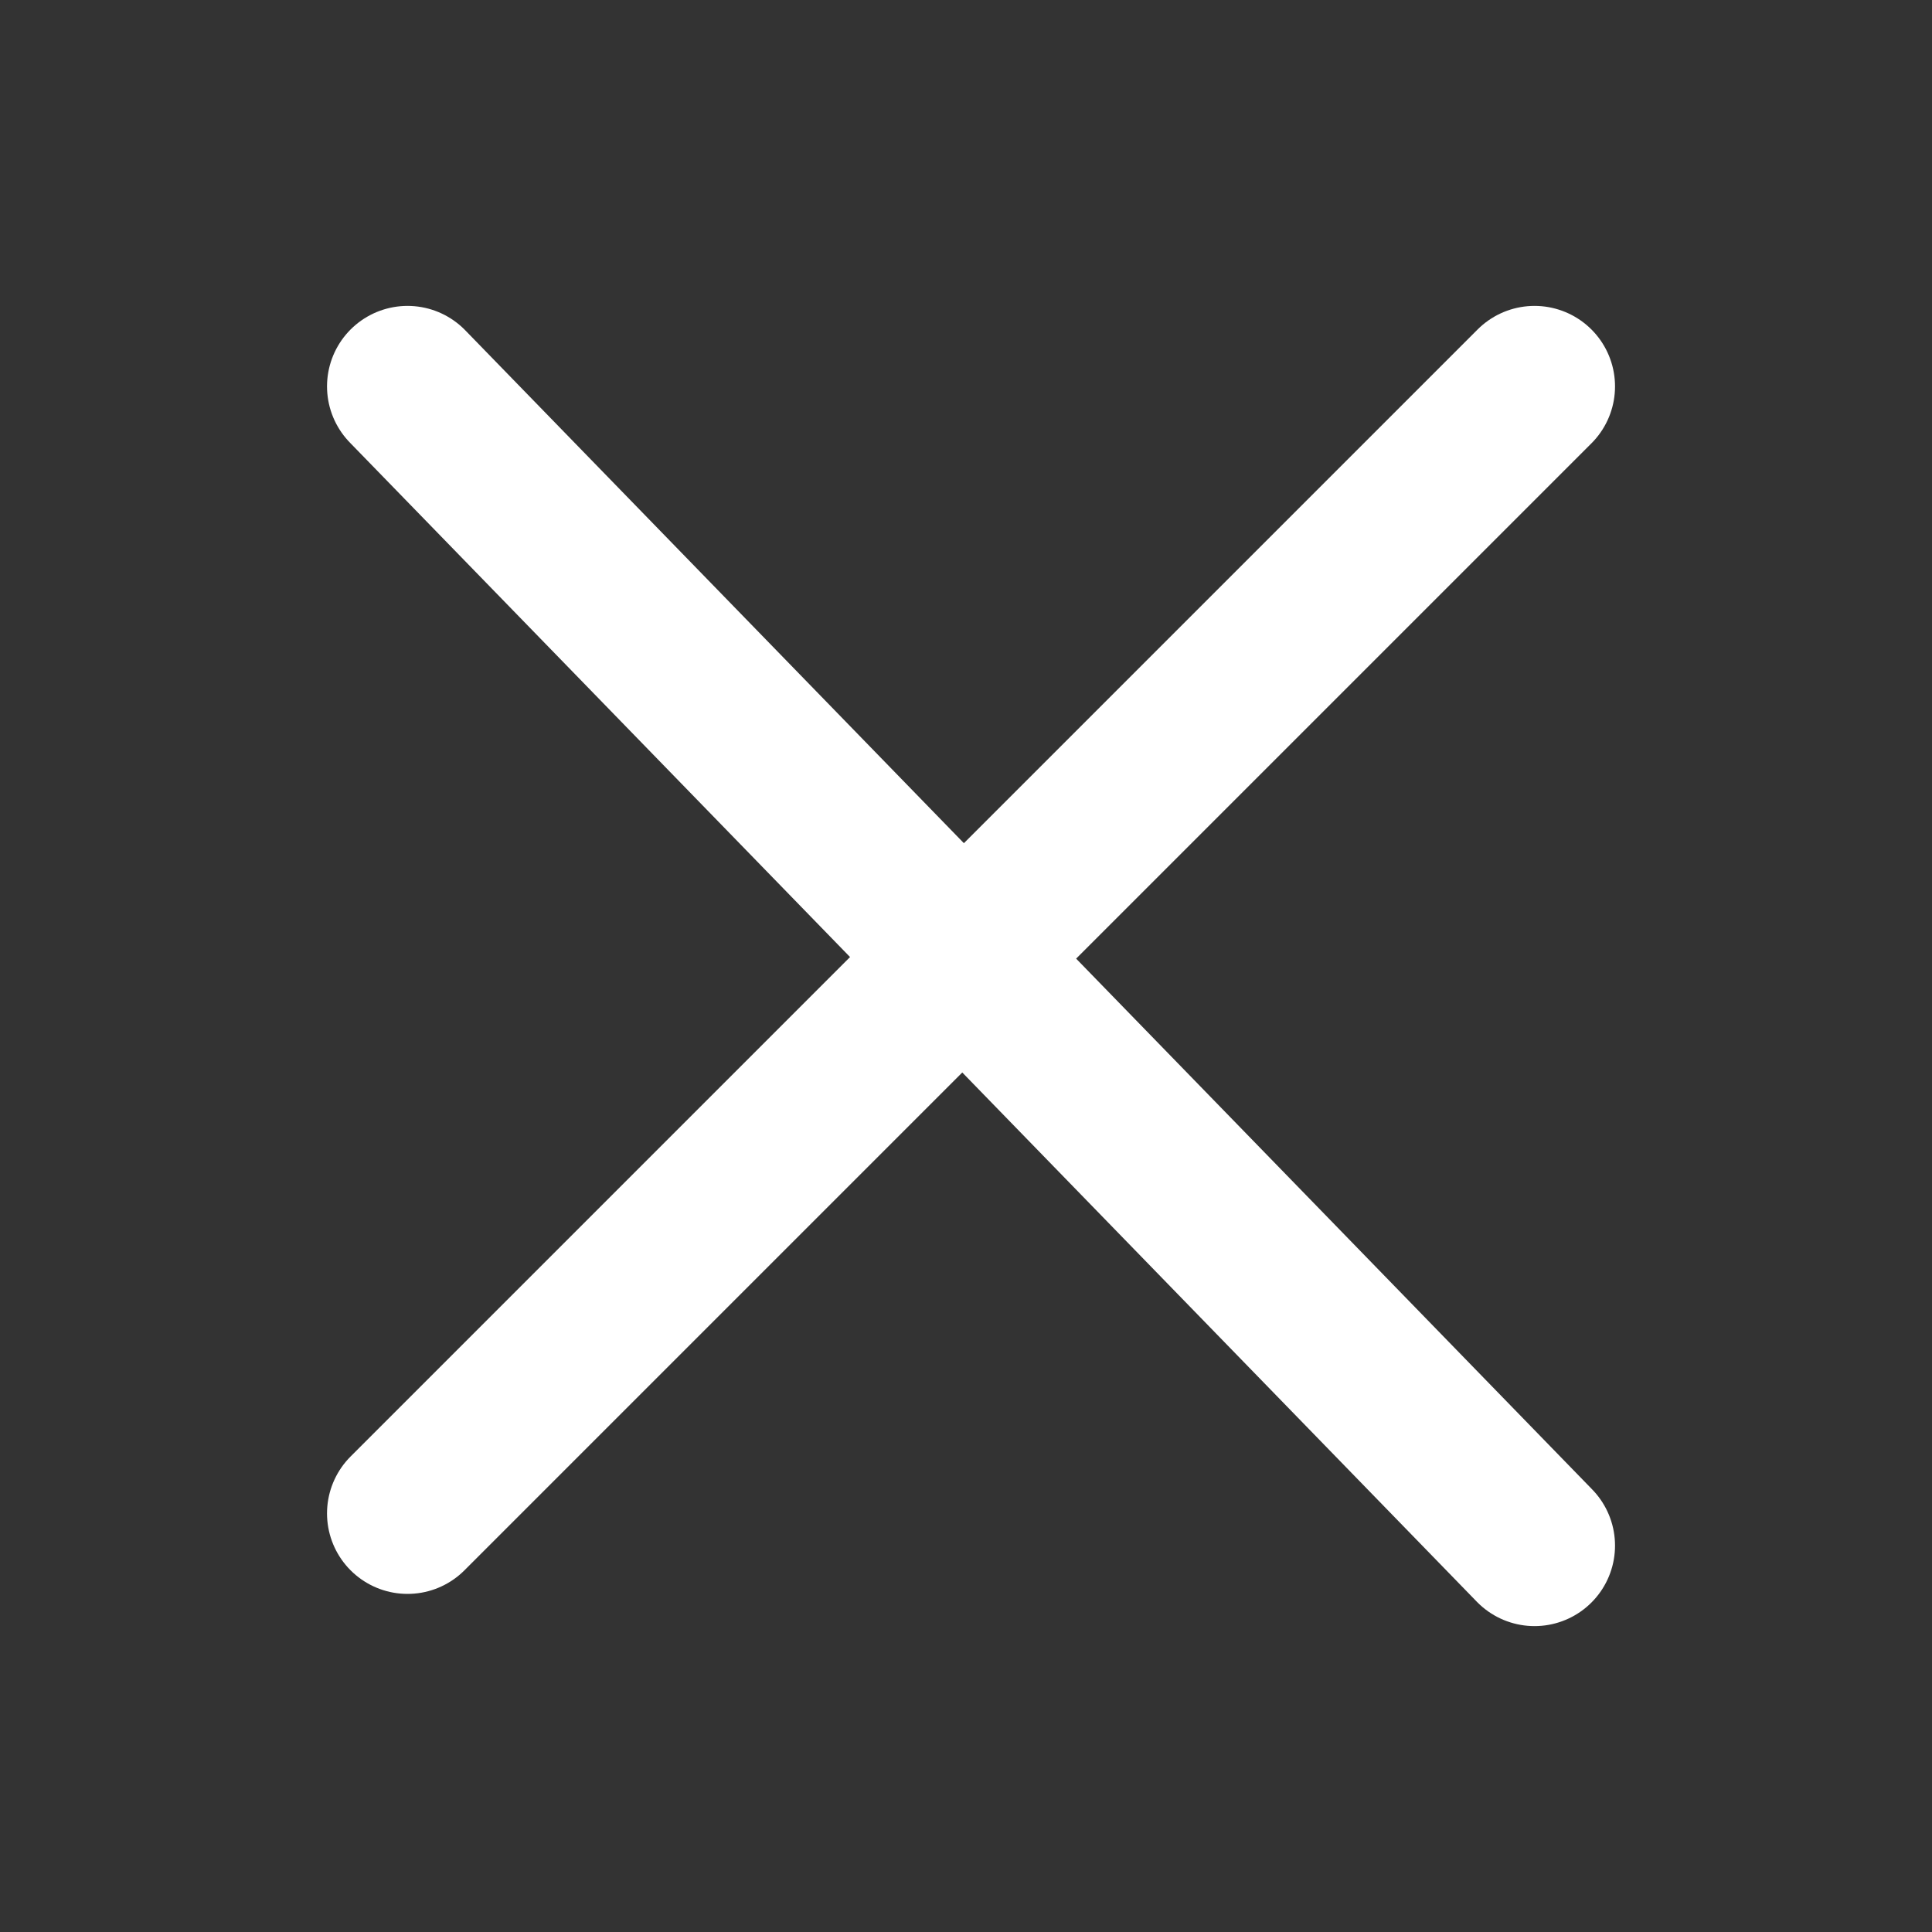
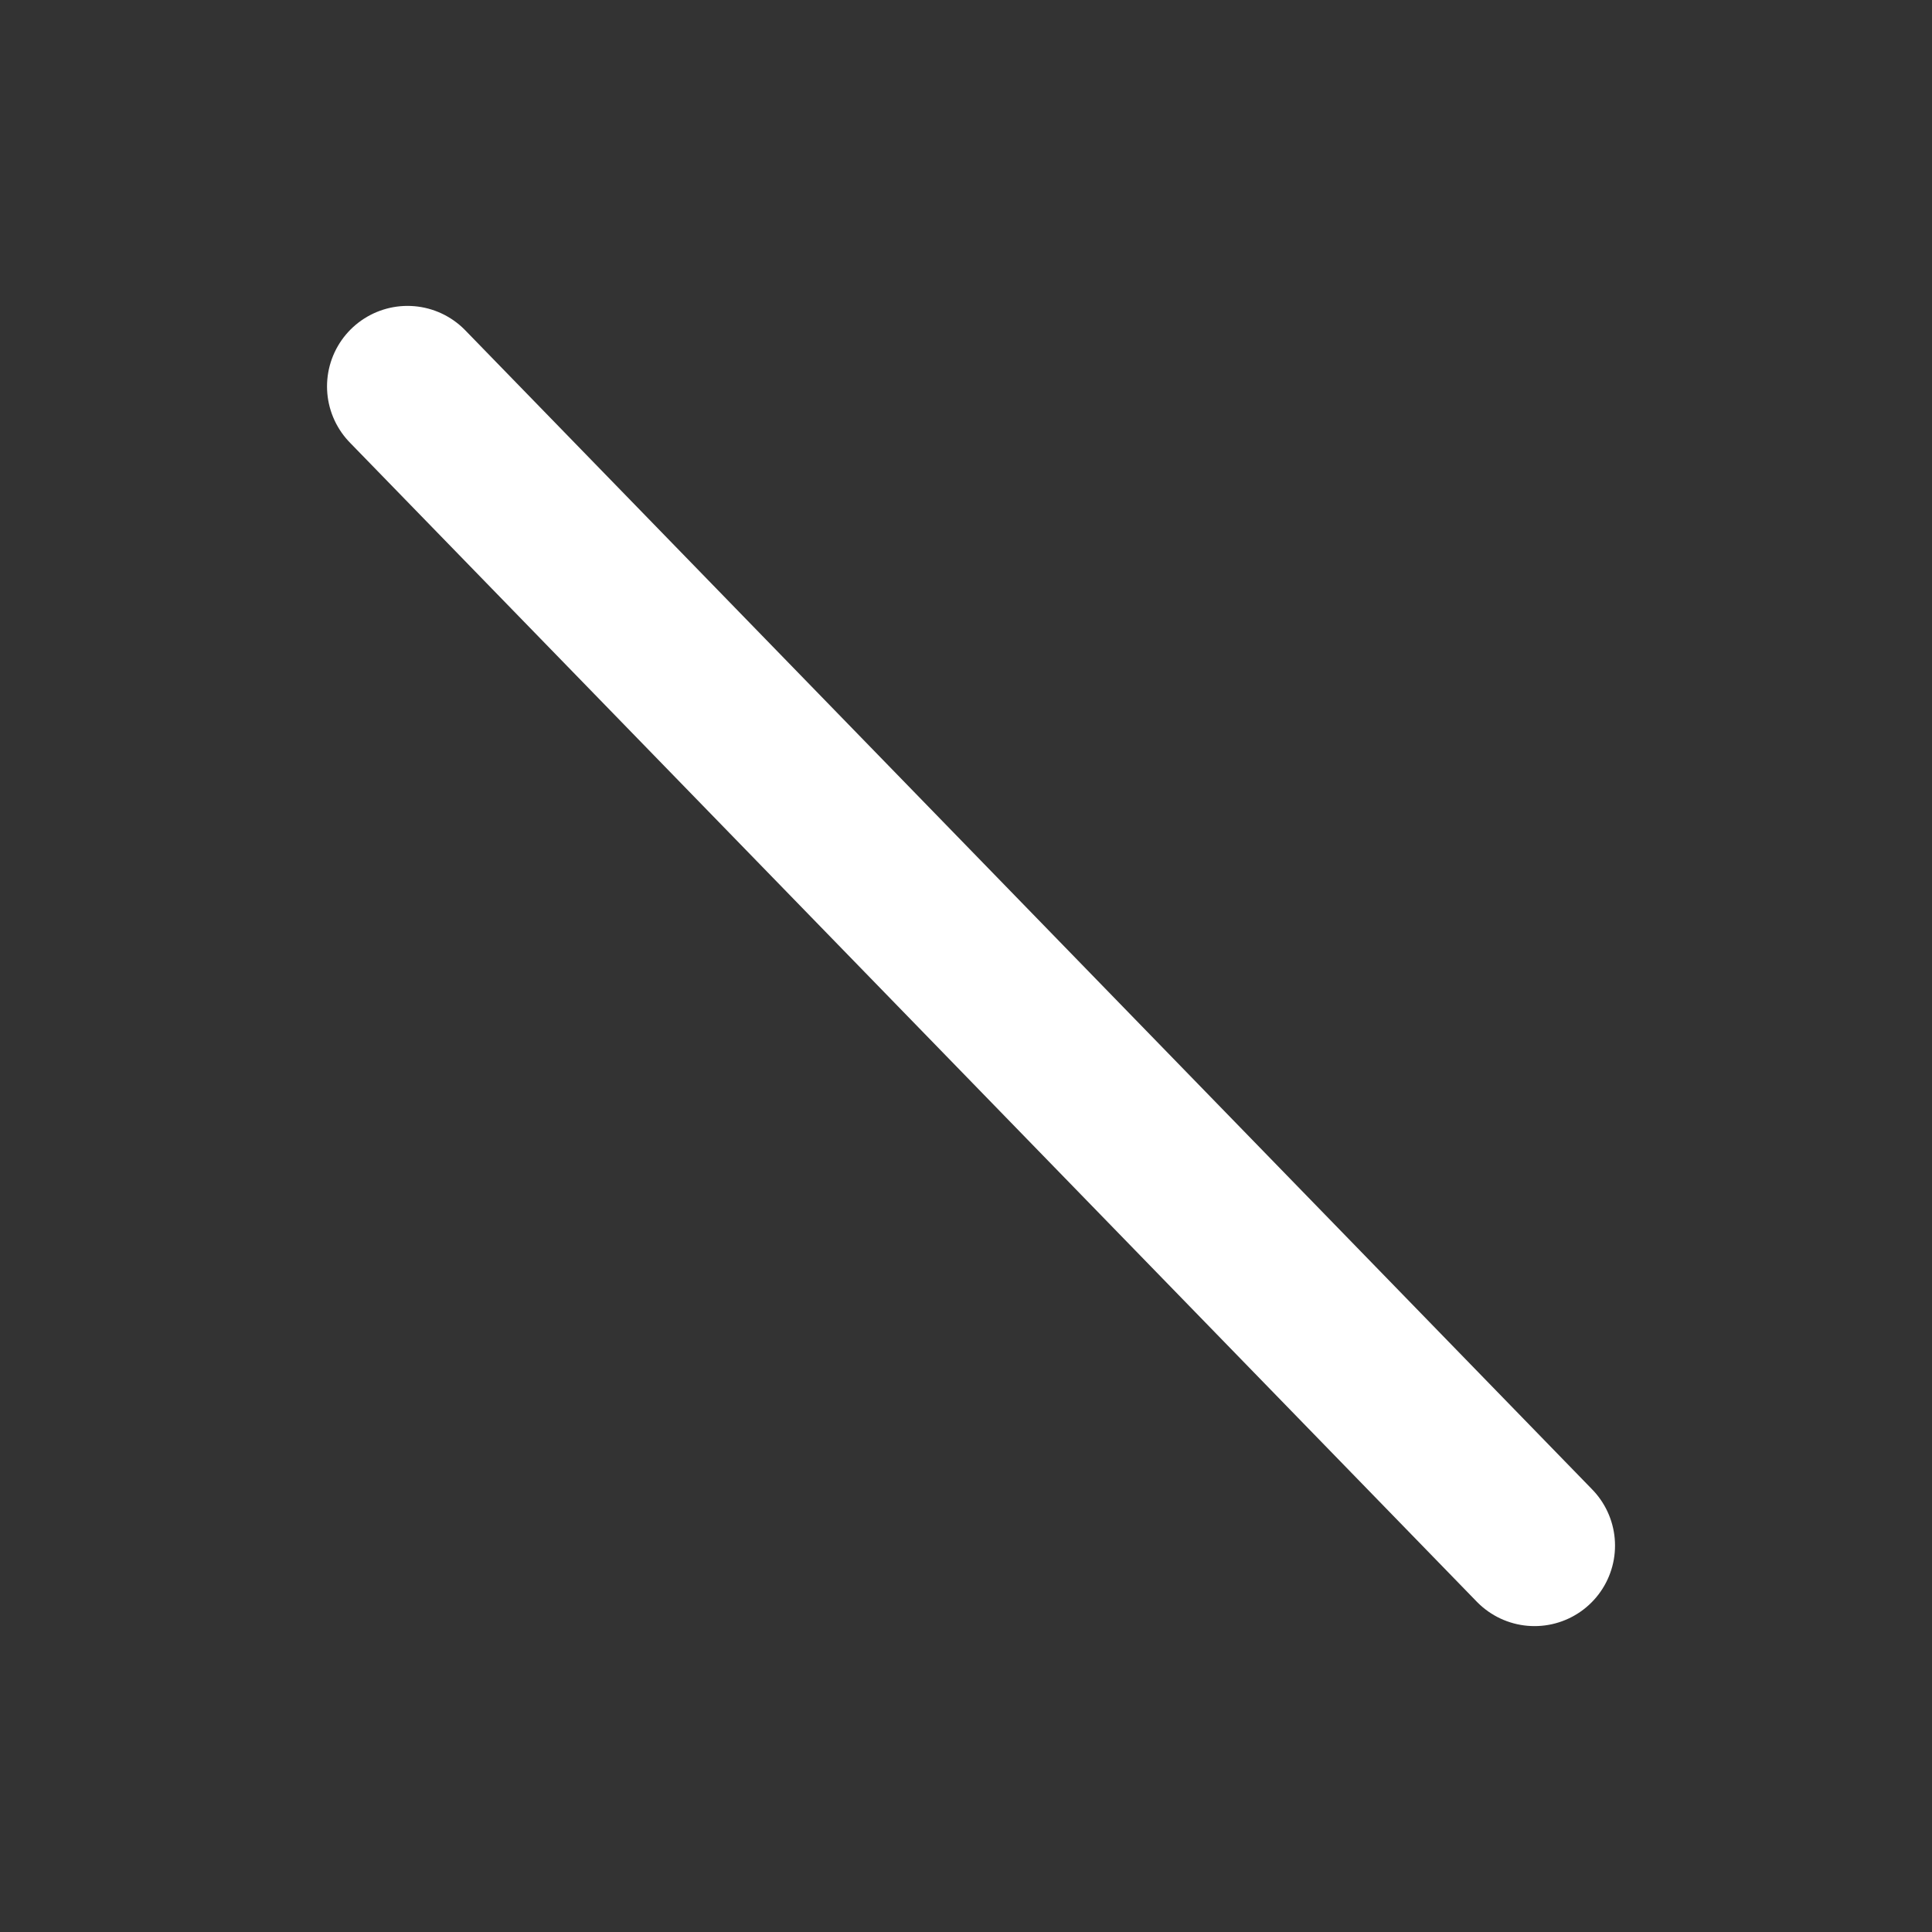
<svg xmlns="http://www.w3.org/2000/svg" width="30" height="30" viewBox="0 0 30 30" fill="none">
  <rect x="0" y="0" width="30" height="30" fill="#333333" stroke="none" />
-   <path d="M6.328 23.5L23.828 6" stroke="white" stroke-width="2.5" stroke-linecap="round" stroke-linejoin="round" />
  <path d="M23.828 24L6.328 6" stroke="white" stroke-width="2.5" stroke-linecap="round" stroke-linejoin="round" />
</svg>